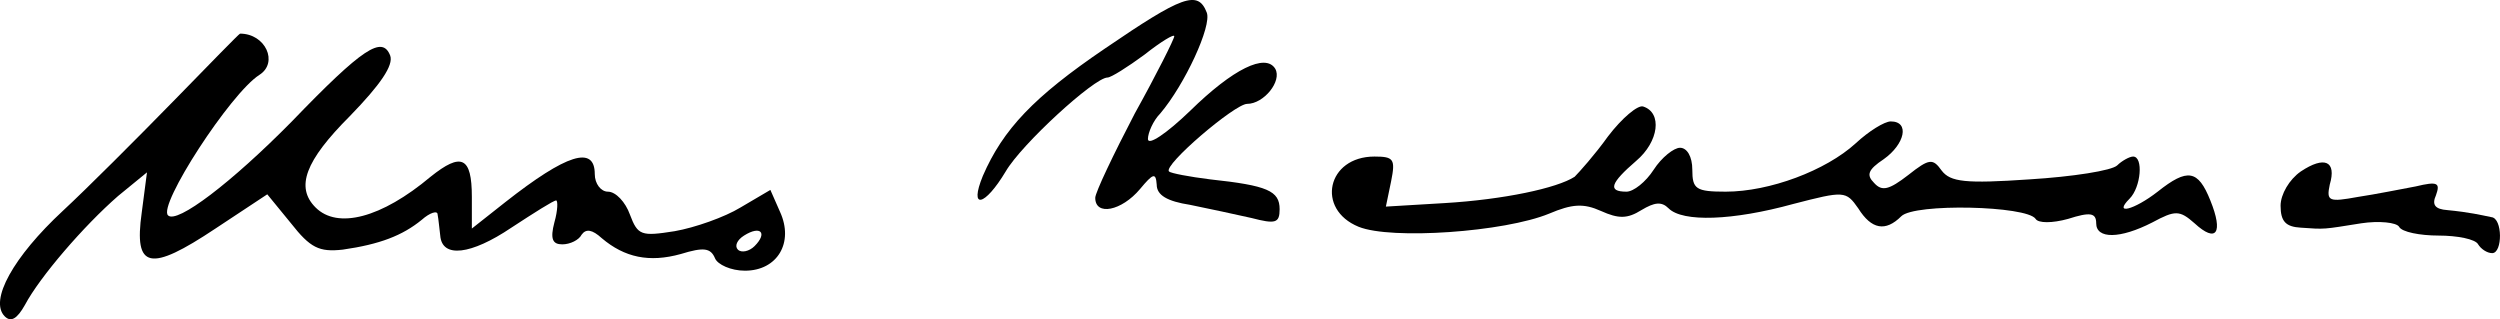
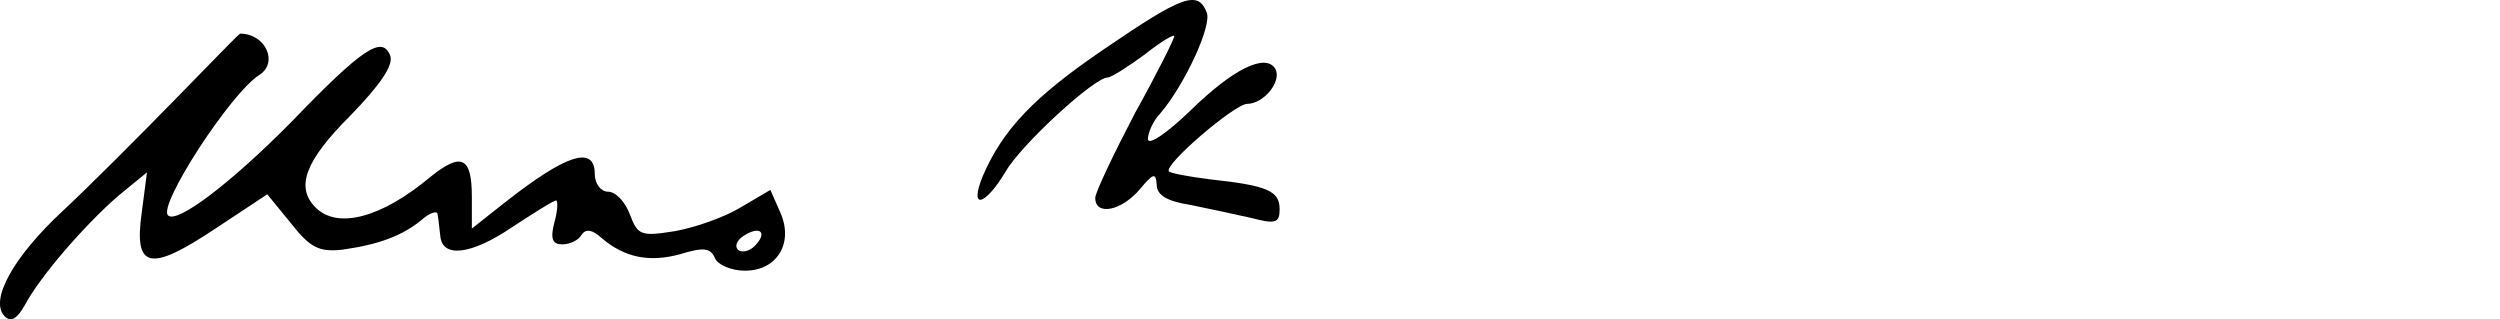
<svg xmlns="http://www.w3.org/2000/svg" version="1.0" preserveAspectRatio="xMidYMid meet" viewBox="5.26 6.17 284.73 36.36">
  <g transform="translate(0,56) scale(0.1,-0.1)" fill="#000000" stroke="none">
    <path d="M1311 443 c-81 -55 -116 -92 -139 -145 -16 -39 2 -35 26 5 18 31 101 107 116 107 4 0 23 12 42 26 19 15 34 24 34 21 0 -3 -20 -43 -45 -88 -24 -46 -45 -90 -45 -96 0 -21 30 -15 51 10 15 18 18 19 19 5 0 -12 12 -19 38 -23 20 -4 52 -11 70 -15 27 -7 32 -6 32 10 0 21 -14 27 -79 34 -24 3 -45 7 -47 9 -7 7 75 77 89 77 19 0 40 26 32 40 -11 18 -48 0 -97 -48 -27 -26 -48 -40 -48 -32 0 7 6 21 14 29 28 33 59 100 53 115 -10 26 -28 19 -116 -41z" />
    <path d="M250 383 c-42 -43 -98 -99 -126 -125 -56 -52 -84 -102 -66 -120 7 -7 14 -3 23 13 17 32 67 90 106 124 l33 27 -6 -46 c-9 -64 9 -68 84 -18 l59 39 27 -33 c22 -28 32 -33 59 -30 42 6 68 16 90 34 9 8 18 11 18 6 1 -5 2 -16 3 -24 2 -26 35 -22 81 9 26 17 48 31 51 31 2 0 2 -11 -2 -25 -5 -19 -2 -25 9 -25 9 0 19 5 22 11 5 7 12 6 23 -4 26 -22 54 -28 90 -18 26 8 34 7 39 -5 3 -7 18 -14 34 -14 37 0 56 32 40 67 l-11 25 -34 -20 c-18 -11 -52 -23 -75 -27 -38 -6 -42 -5 -51 19 -5 14 -16 26 -25 26 -8 0 -15 9 -15 20 0 33 -32 23 -102 -32 l-38 -30 0 36 c0 46 -12 51 -47 23 -56 -47 -106 -60 -131 -35 -23 23 -12 53 39 104 35 36 50 58 46 69 -9 23 -31 9 -112 -75 -69 -70 -131 -117 -141 -107 -12 11 71 139 104 160 22 14 7 47 -22 47 -1 0 -35 -35 -76 -77z m662 -165 c-6 -6 -15 -8 -19 -4 -4 4 -1 11 7 16 19 12 27 3 12 -12z" />
-     <path d="M1884 343 c-15 -21 -33 -41 -38 -46 -20 -13 -81 -26 -148 -30 l-67 -4 6 29 c5 25 3 28 -19 28 -54 0 -67 -60 -18 -80 37 -15 166 -6 217 15 26 11 39 12 59 3 20 -9 30 -9 46 1 15 9 23 10 31 2 16 -16 73 -14 142 5 58 15 60 15 74 -5 15 -24 31 -27 49 -9 15 15 143 12 153 -3 3 -5 19 -5 37 0 25 8 32 7 32 -5 0 -18 27 -18 64 1 26 14 31 14 48 -1 25 -23 33 -11 18 26 -14 35 -26 37 -60 10 -27 -21 -51 -27 -32 -8 13 13 16 48 4 48 -4 0 -13 -5 -18 -10 -6 -6 -51 -13 -100 -16 -73 -5 -90 -3 -100 10 -10 14 -14 14 -38 -5 -22 -17 -30 -19 -39 -9 -9 9 -7 15 11 27 24 17 30 43 8 43 -7 0 -25 -11 -40 -25 -34 -31 -98 -55 -148 -55 -34 0 -38 3 -38 25 0 15 -6 25 -14 25 -7 0 -21 -11 -30 -25 -9 -14 -23 -25 -31 -25 -22 0 -18 10 11 35 26 22 30 55 8 62 -6 2 -24 -13 -40 -34z" />
-     <path d="M2673 303 c-13 -9 -23 -26 -23 -39 0 -18 6 -24 23 -25 28 -2 25 -2 69 5 20 3 40 1 43 -4 3 -6 24 -10 45 -10 21 0 42 -4 45 -10 3 -5 10 -10 16 -10 12 0 12 40 -1 41 -5 1 -14 3 -20 4 -5 1 -19 3 -30 4 -14 1 -18 6 -13 17 5 14 2 16 -23 10 -16 -3 -46 -9 -66 -12 -33 -6 -36 -5 -32 14 8 27 -6 33 -33 15z" />
  </g>
</svg>